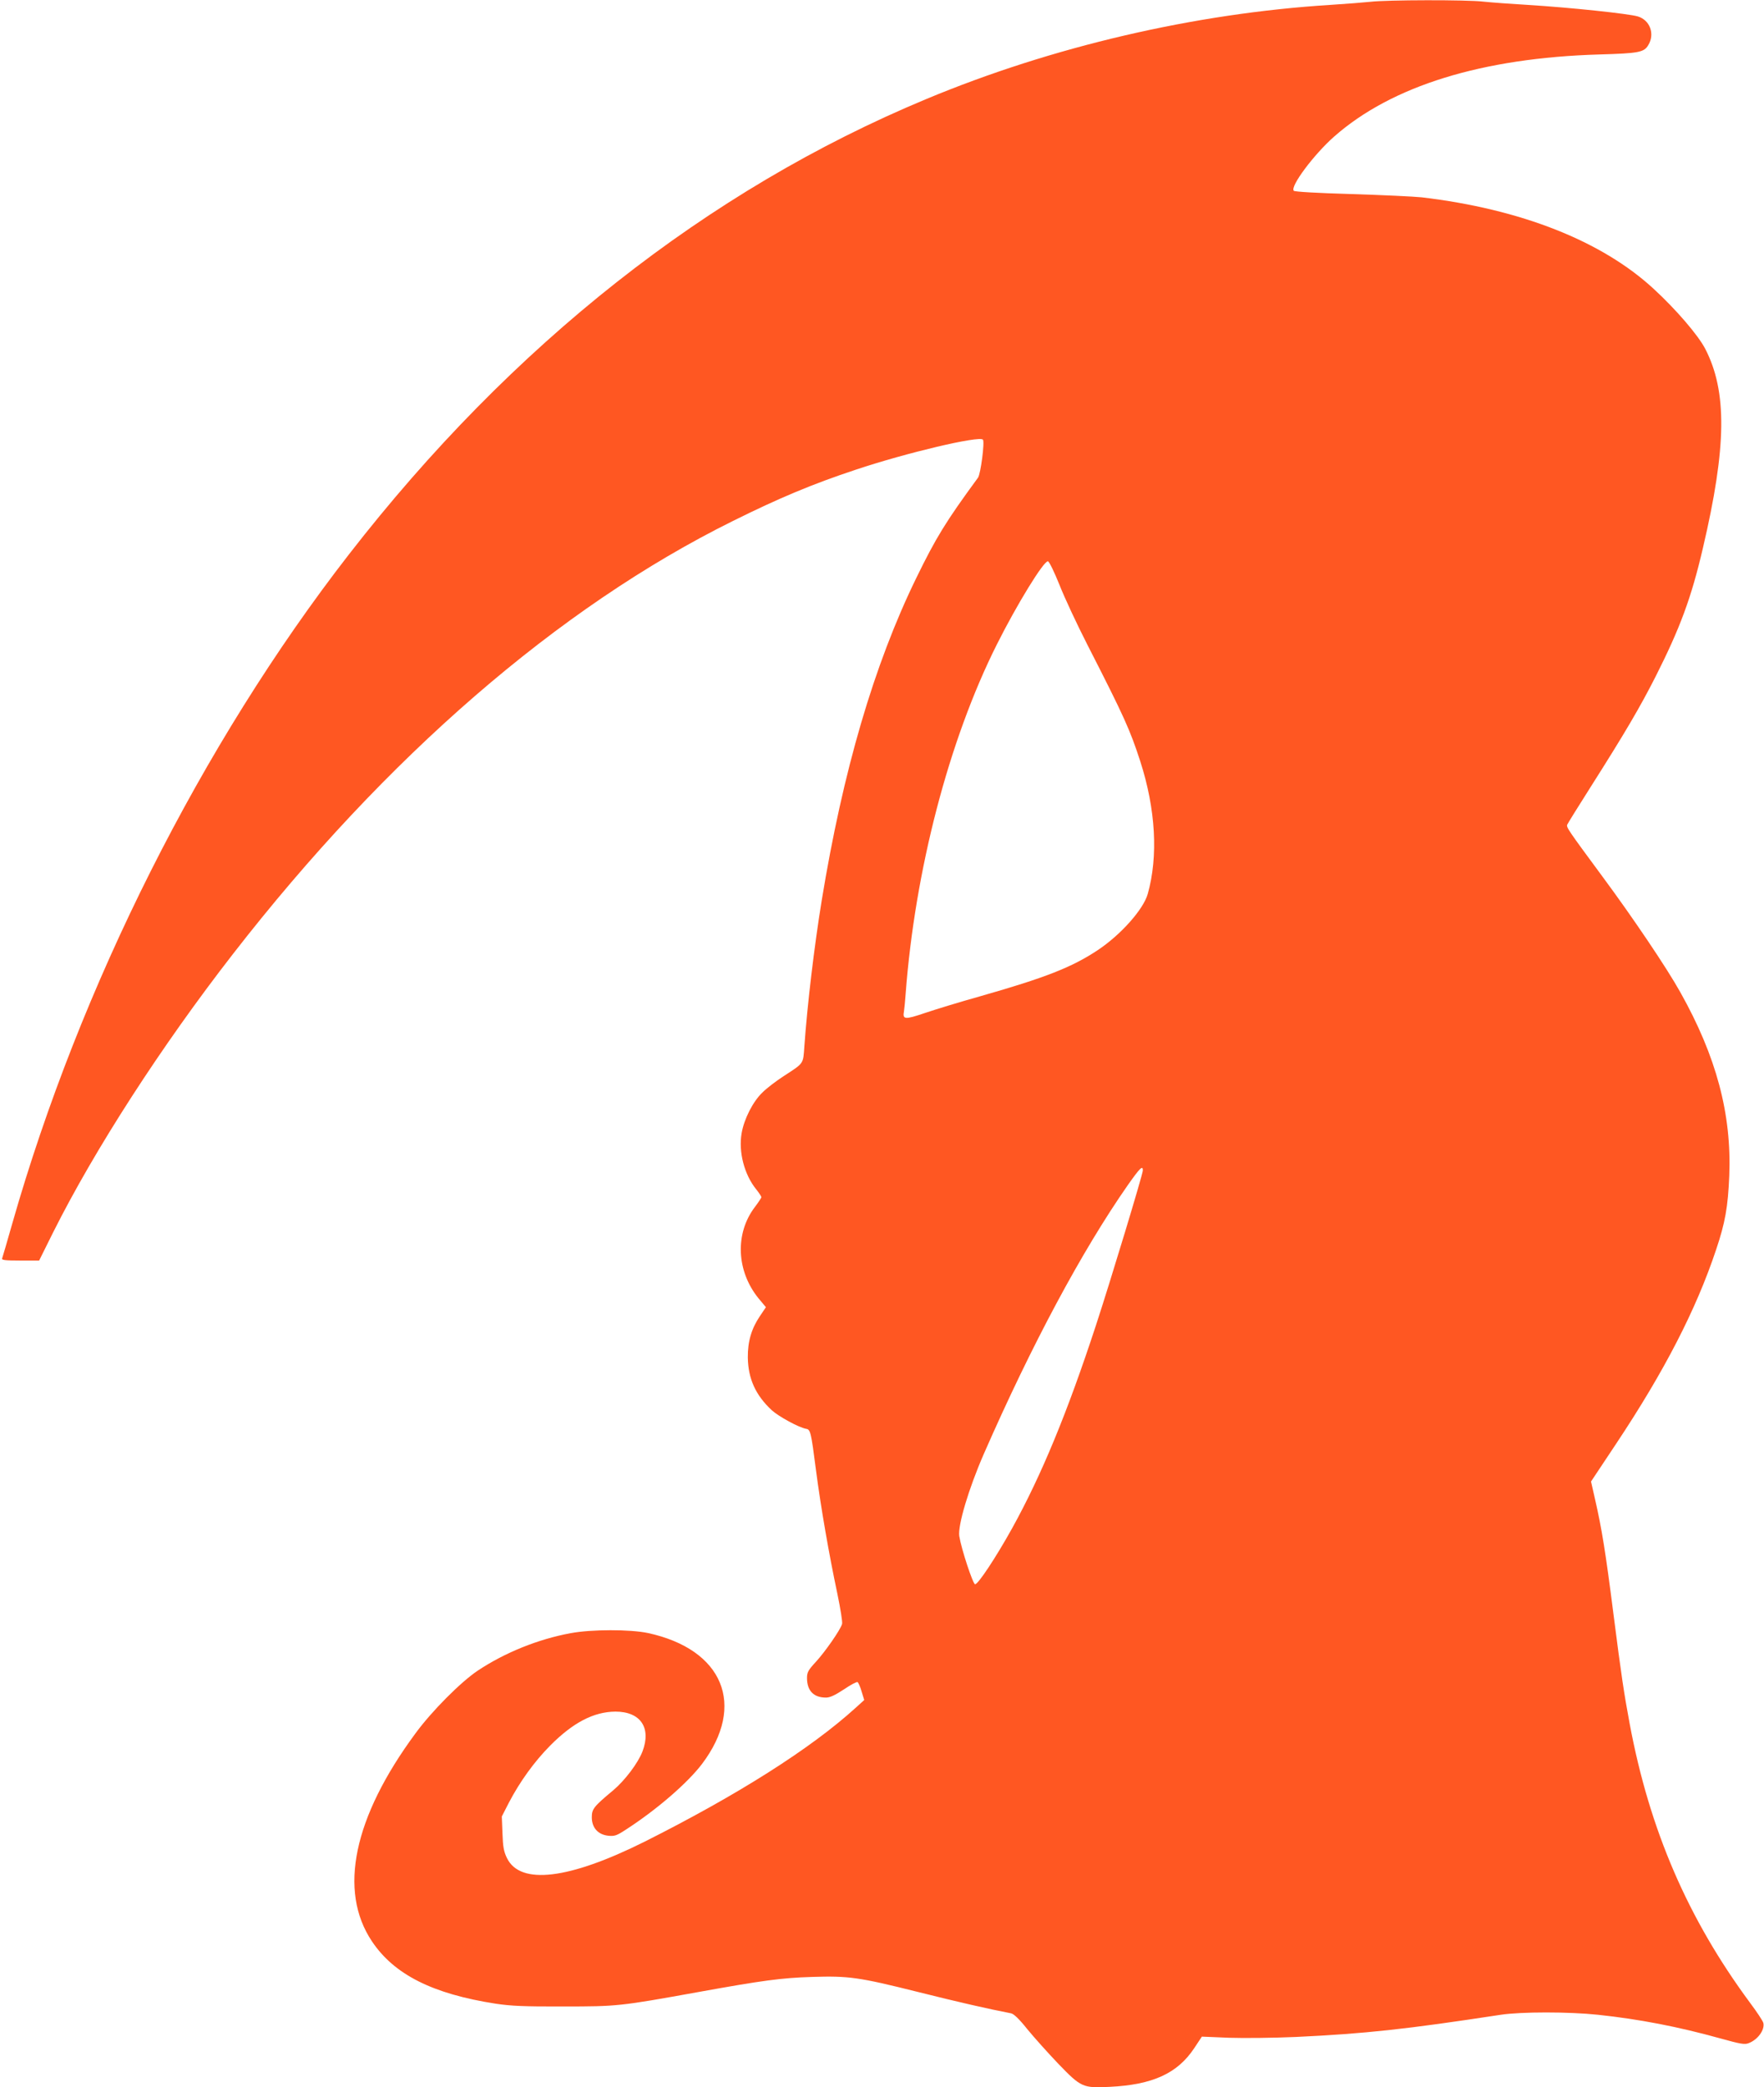
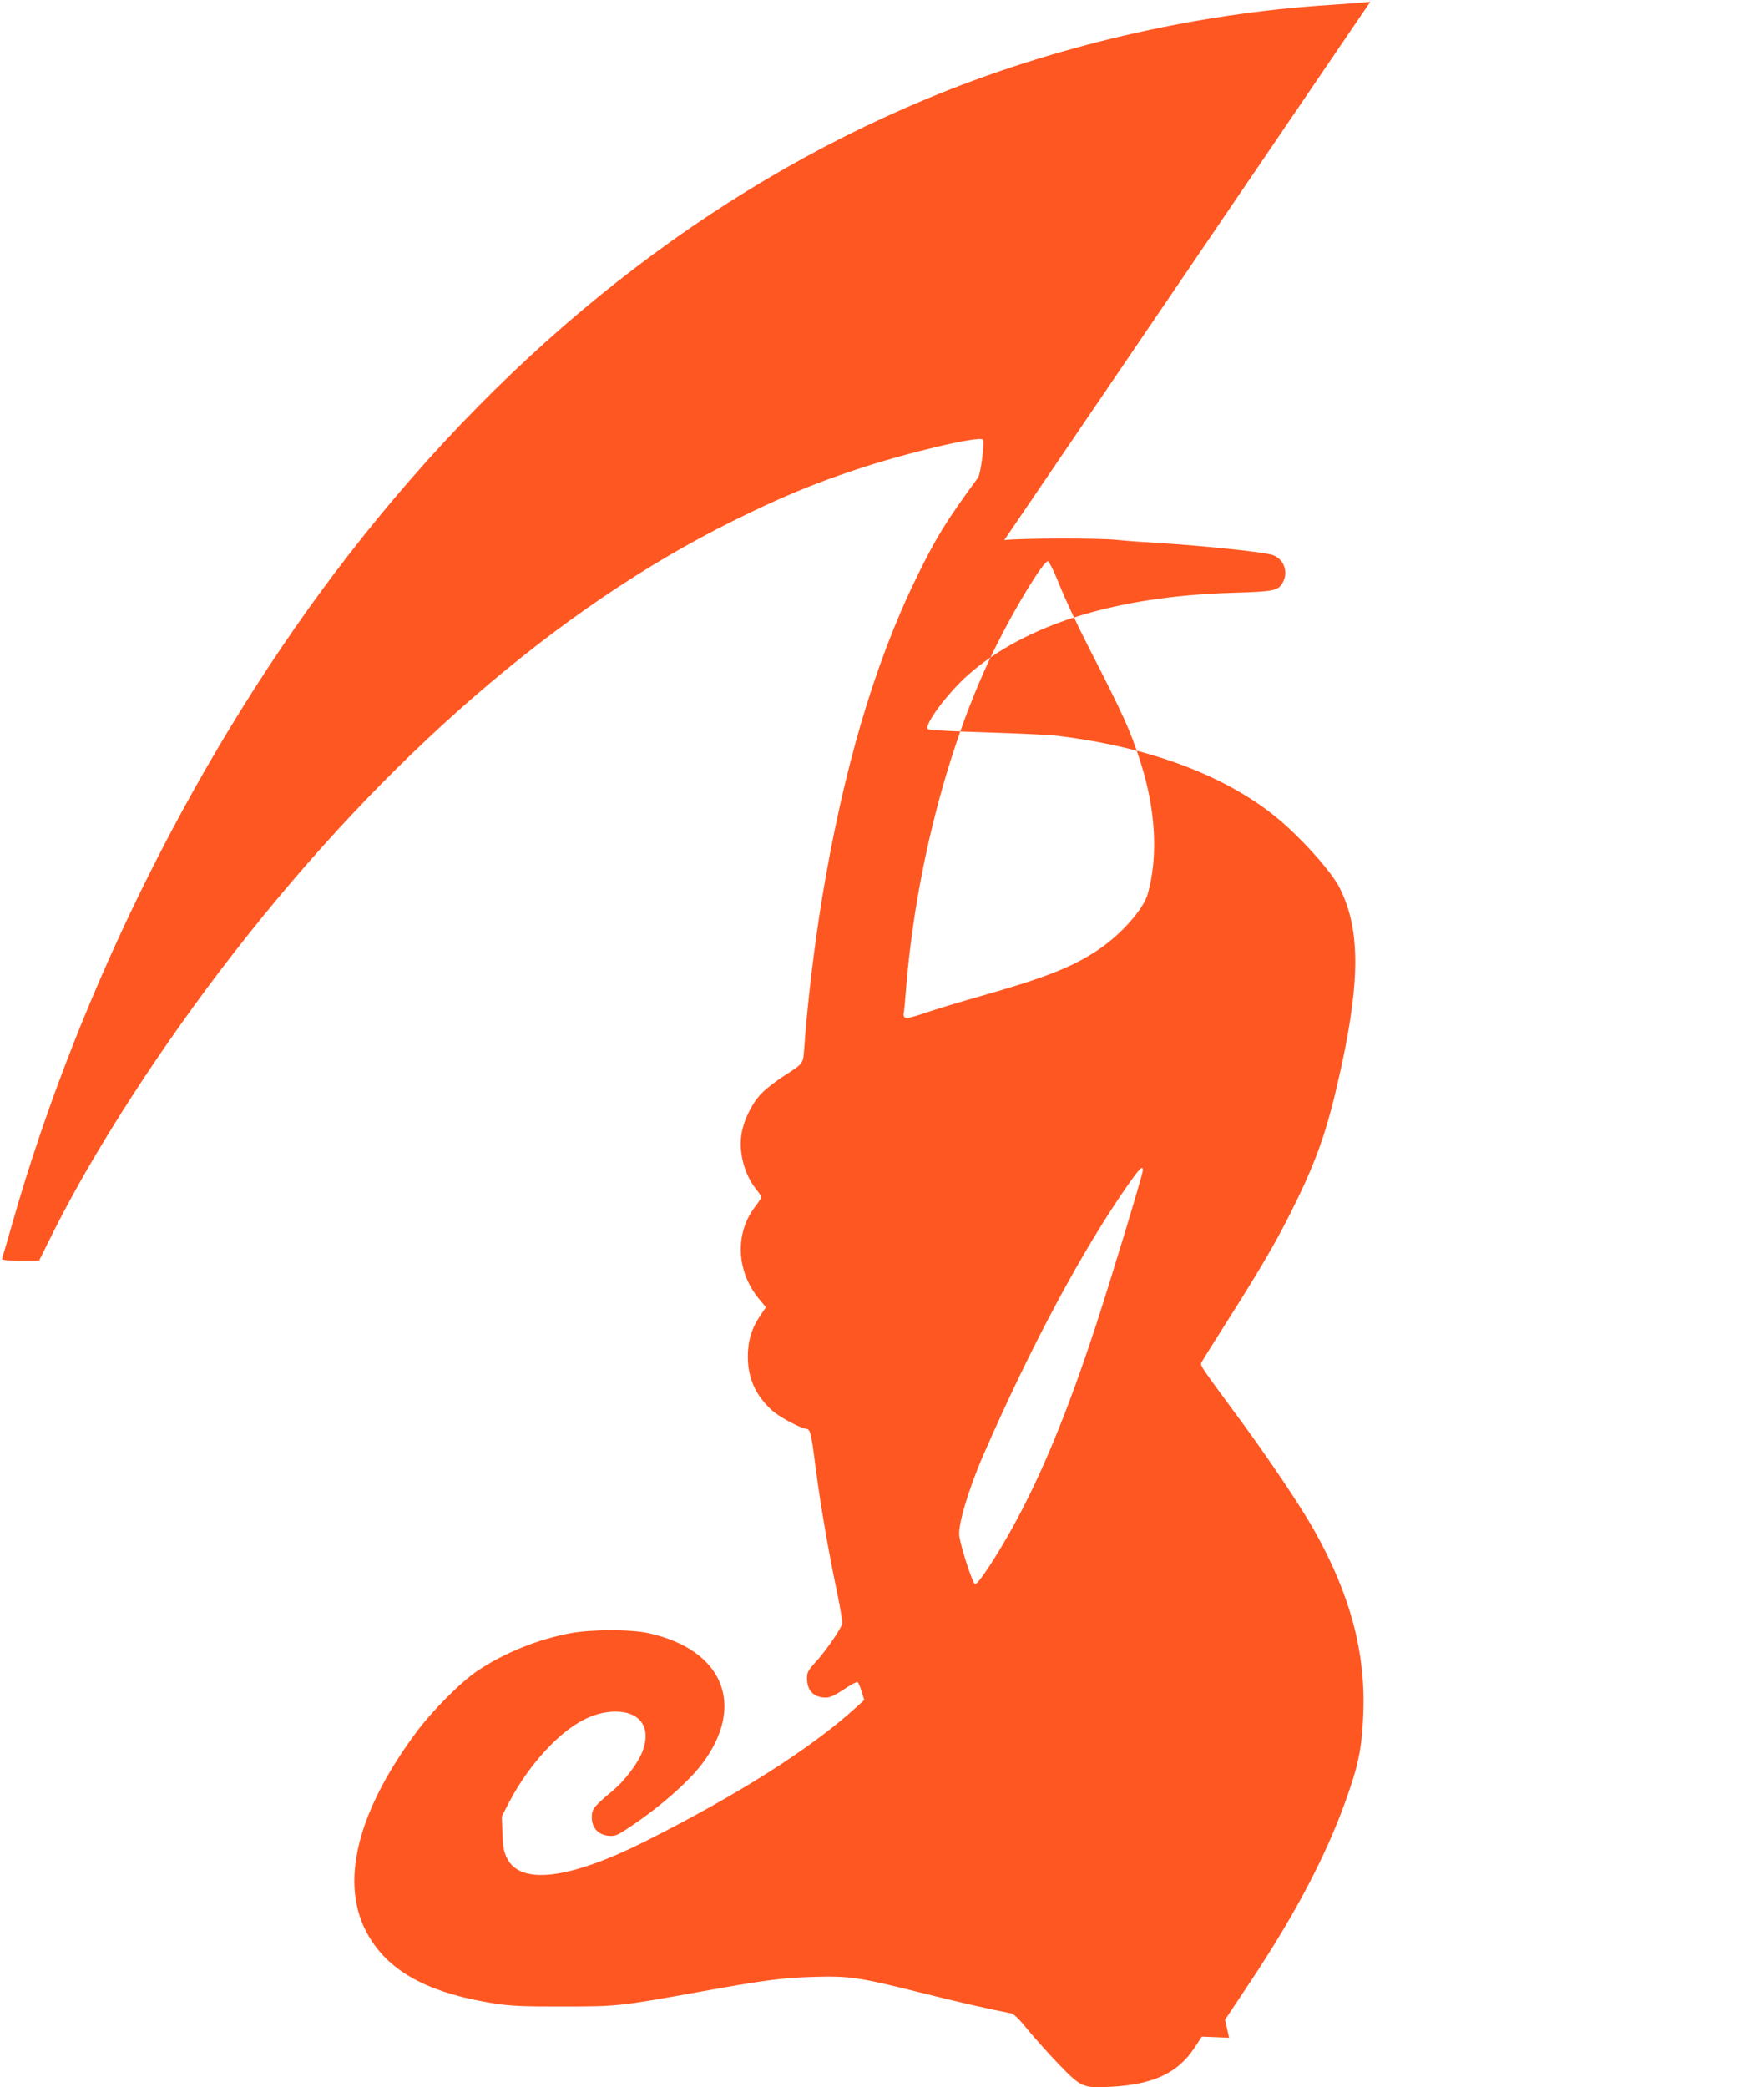
<svg xmlns="http://www.w3.org/2000/svg" version="1.0" width="1082pt" height="1280pt" viewBox="0 0 1082 1280" preserveAspectRatio="xMidYMid meet">
  <g transform="translate(0,1280) scale(0.1,-0.1)" fill="#ff5722" stroke="none">
-     <path d="M8405 12789 c-38 -4 -149 -13 -245 -19 -833 -52 -1708 -256 -2480 -578 -1340 -558 -2541 -1505 -3540 -2792 -903 -1163 -1650 -2648 -2065 -4104 -31 -109 -59 -205 -62 -213 -4 -10 18 -13 111 -13 l116 0 86 173 c255 509 663 1141 1103 1707 938 1208 1998 2126 3066 2655 284 141 489 227 755 315 308 103 756 209 779 184 12 -13 -14 -211 -30 -233 -198 -270 -258 -368 -379 -616 -259 -531 -450 -1183 -580 -1978 -46 -283 -88 -637 -106 -891 -8 -112 -1 -103 -124 -183 -47 -30 -107 -76 -133 -102 -59 -56 -113 -163 -128 -250 -20 -114 16 -254 90 -345 17 -21 31 -43 31 -47 0 -5 -18 -32 -40 -61 -123 -162 -113 -392 22 -559 l46 -55 -37 -55 c-52 -77 -75 -156 -74 -254 2 -130 48 -231 147 -323 43 -39 166 -106 211 -114 26 -4 30 -19 60 -253 30 -230 80 -517 131 -757 19 -92 33 -177 29 -187 -11 -37 -104 -170 -159 -230 -49 -53 -56 -66 -56 -101 0 -78 41 -120 116 -120 25 0 55 14 110 50 41 28 79 48 84 45 5 -3 17 -29 25 -58 l16 -52 -53 -48 c-275 -250 -725 -535 -1295 -821 -463 -231 -761 -267 -843 -101 -20 41 -25 68 -28 153 l-4 103 42 82 c68 131 158 255 255 353 140 141 267 207 400 208 154 0 221 -99 166 -244 -27 -71 -108 -178 -179 -238 -120 -100 -132 -115 -132 -166 0 -64 38 -106 100 -113 40 -4 52 0 110 38 189 122 378 286 466 402 272 360 130 703 -332 803 -109 23 -346 23 -474 -1 -200 -37 -403 -119 -570 -230 -103 -69 -281 -247 -382 -385 -380 -515 -474 -964 -267 -1274 136 -204 372 -323 759 -383 92 -14 175 -18 415 -17 333 0 344 1 832 89 393 71 506 86 693 92 226 7 286 -1 650 -92 247 -62 436 -105 571 -131 17 -3 50 -34 100 -97 41 -50 127 -146 191 -213 140 -145 150 -149 315 -141 263 13 415 82 518 237 l47 71 167 -7 c91 -3 276 -1 411 5 423 20 673 47 1255 136 128 19 416 19 597 0 253 -27 492 -73 754 -146 119 -33 146 -38 170 -28 56 21 100 82 90 124 -3 12 -40 68 -82 124 -380 514 -616 1058 -738 1711 -35 189 -50 285 -101 685 -47 369 -70 510 -111 690 l-25 110 153 230 c297 446 492 825 614 1191 56 166 73 263 81 454 15 378 -79 731 -300 1125 -83 149 -290 456 -478 710 -212 287 -222 302 -216 318 3 7 69 114 148 238 207 326 299 483 394 670 150 297 219 482 290 787 146 622 150 962 14 1224 -44 84 -179 241 -315 366 -318 294 -815 490 -1424 562 -47 5 -240 14 -430 20 -209 6 -348 14 -354 20 -25 25 124 224 248 333 352 310 907 482 1626 503 242 7 274 13 300 57 42 68 11 153 -63 176 -56 17 -416 55 -677 71 -102 6 -224 15 -271 20 -101 12 -592 11 -694 -1z m-1907 -3574 c30 -77 109 -246 175 -375 223 -436 259 -517 321 -708 95 -294 111 -583 46 -814 -27 -95 -165 -250 -306 -344 -158 -105 -320 -169 -724 -284 -118 -33 -269 -79 -334 -101 -127 -43 -141 -42 -131 11 2 14 7 61 10 105 57 757 265 1556 559 2142 122 244 289 516 314 511 8 -2 39 -66 70 -143z m512 -3592 c0 -23 -197 -673 -287 -948 -176 -537 -335 -922 -515 -1247 -99 -178 -208 -343 -227 -343 -13 0 -84 215 -97 295 -10 64 57 290 150 503 293 669 602 1246 884 1650 74 105 92 123 92 90z" />
+     <path d="M8405 12789 c-38 -4 -149 -13 -245 -19 -833 -52 -1708 -256 -2480 -578 -1340 -558 -2541 -1505 -3540 -2792 -903 -1163 -1650 -2648 -2065 -4104 -31 -109 -59 -205 -62 -213 -4 -10 18 -13 111 -13 l116 0 86 173 c255 509 663 1141 1103 1707 938 1208 1998 2126 3066 2655 284 141 489 227 755 315 308 103 756 209 779 184 12 -13 -14 -211 -30 -233 -198 -270 -258 -368 -379 -616 -259 -531 -450 -1183 -580 -1978 -46 -283 -88 -637 -106 -891 -8 -112 -1 -103 -124 -183 -47 -30 -107 -76 -133 -102 -59 -56 -113 -163 -128 -250 -20 -114 16 -254 90 -345 17 -21 31 -43 31 -47 0 -5 -18 -32 -40 -61 -123 -162 -113 -392 22 -559 l46 -55 -37 -55 c-52 -77 -75 -156 -74 -254 2 -130 48 -231 147 -323 43 -39 166 -106 211 -114 26 -4 30 -19 60 -253 30 -230 80 -517 131 -757 19 -92 33 -177 29 -187 -11 -37 -104 -170 -159 -230 -49 -53 -56 -66 -56 -101 0 -78 41 -120 116 -120 25 0 55 14 110 50 41 28 79 48 84 45 5 -3 17 -29 25 -58 l16 -52 -53 -48 c-275 -250 -725 -535 -1295 -821 -463 -231 -761 -267 -843 -101 -20 41 -25 68 -28 153 l-4 103 42 82 c68 131 158 255 255 353 140 141 267 207 400 208 154 0 221 -99 166 -244 -27 -71 -108 -178 -179 -238 -120 -100 -132 -115 -132 -166 0 -64 38 -106 100 -113 40 -4 52 0 110 38 189 122 378 286 466 402 272 360 130 703 -332 803 -109 23 -346 23 -474 -1 -200 -37 -403 -119 -570 -230 -103 -69 -281 -247 -382 -385 -380 -515 -474 -964 -267 -1274 136 -204 372 -323 759 -383 92 -14 175 -18 415 -17 333 0 344 1 832 89 393 71 506 86 693 92 226 7 286 -1 650 -92 247 -62 436 -105 571 -131 17 -3 50 -34 100 -97 41 -50 127 -146 191 -213 140 -145 150 -149 315 -141 263 13 415 82 518 237 l47 71 167 -7 l-25 110 153 230 c297 446 492 825 614 1191 56 166 73 263 81 454 15 378 -79 731 -300 1125 -83 149 -290 456 -478 710 -212 287 -222 302 -216 318 3 7 69 114 148 238 207 326 299 483 394 670 150 297 219 482 290 787 146 622 150 962 14 1224 -44 84 -179 241 -315 366 -318 294 -815 490 -1424 562 -47 5 -240 14 -430 20 -209 6 -348 14 -354 20 -25 25 124 224 248 333 352 310 907 482 1626 503 242 7 274 13 300 57 42 68 11 153 -63 176 -56 17 -416 55 -677 71 -102 6 -224 15 -271 20 -101 12 -592 11 -694 -1z m-1907 -3574 c30 -77 109 -246 175 -375 223 -436 259 -517 321 -708 95 -294 111 -583 46 -814 -27 -95 -165 -250 -306 -344 -158 -105 -320 -169 -724 -284 -118 -33 -269 -79 -334 -101 -127 -43 -141 -42 -131 11 2 14 7 61 10 105 57 757 265 1556 559 2142 122 244 289 516 314 511 8 -2 39 -66 70 -143z m512 -3592 c0 -23 -197 -673 -287 -948 -176 -537 -335 -922 -515 -1247 -99 -178 -208 -343 -227 -343 -13 0 -84 215 -97 295 -10 64 57 290 150 503 293 669 602 1246 884 1650 74 105 92 123 92 90z" />
  </g>
</svg>